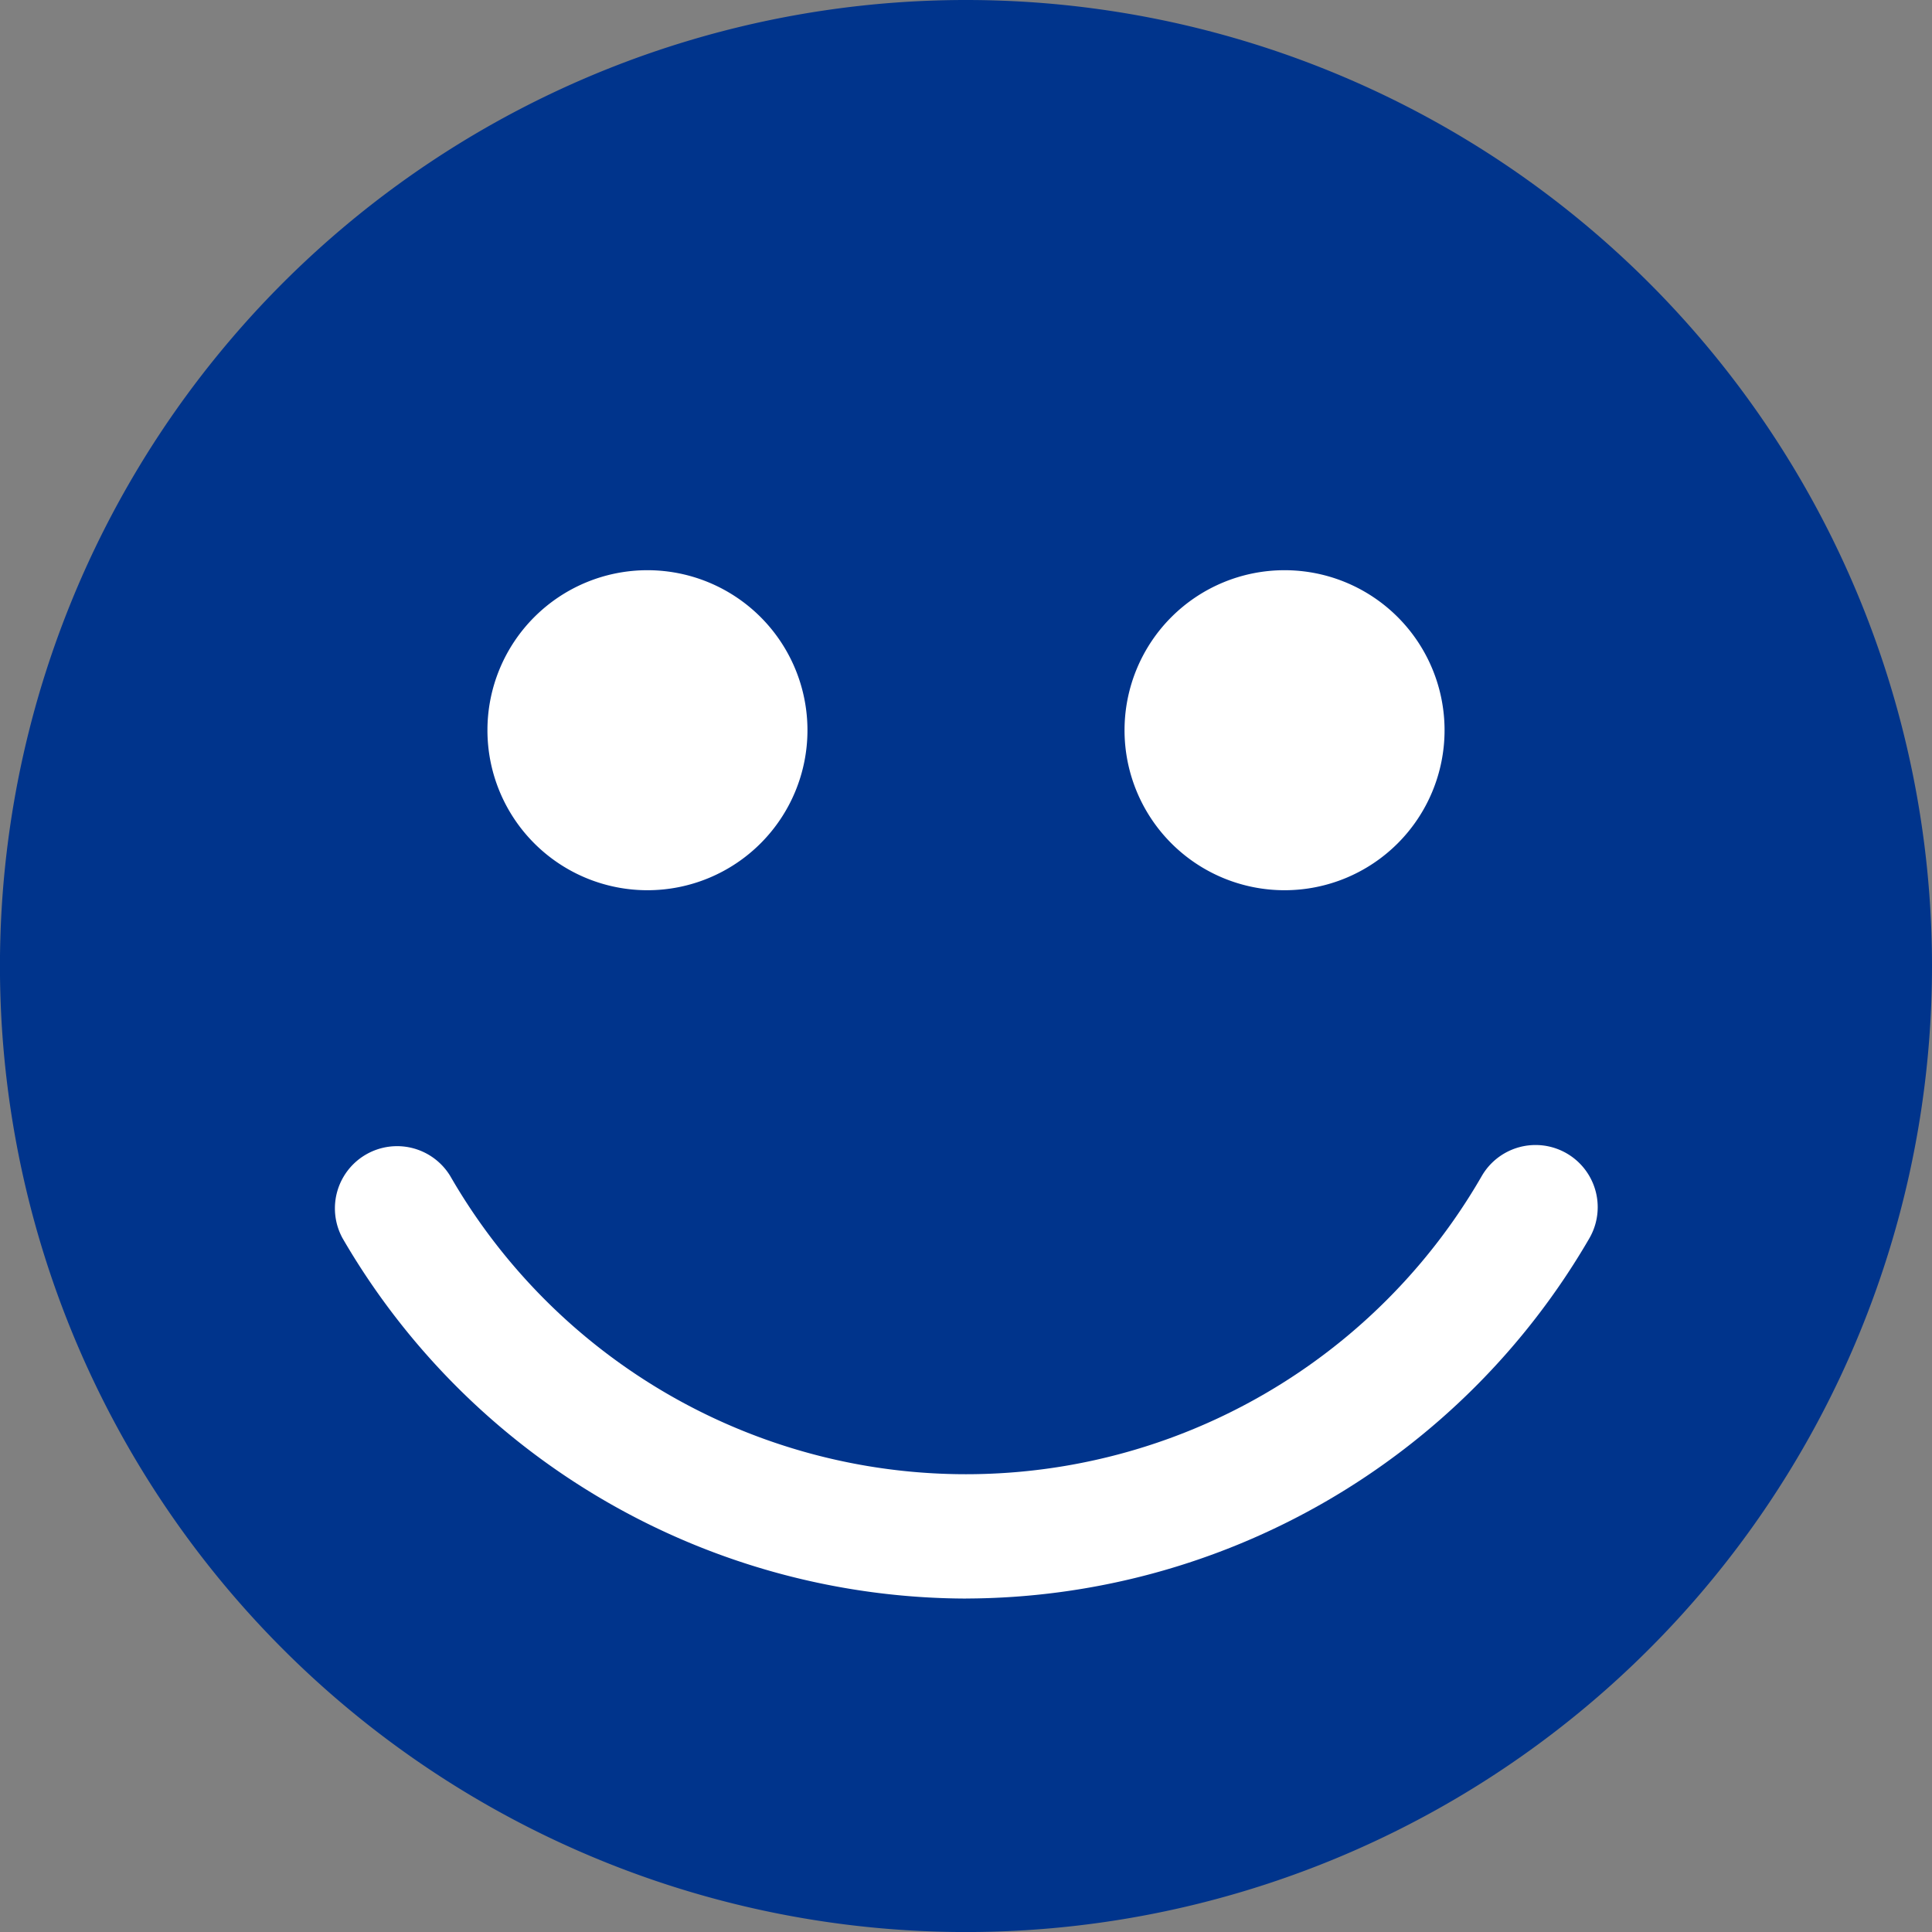
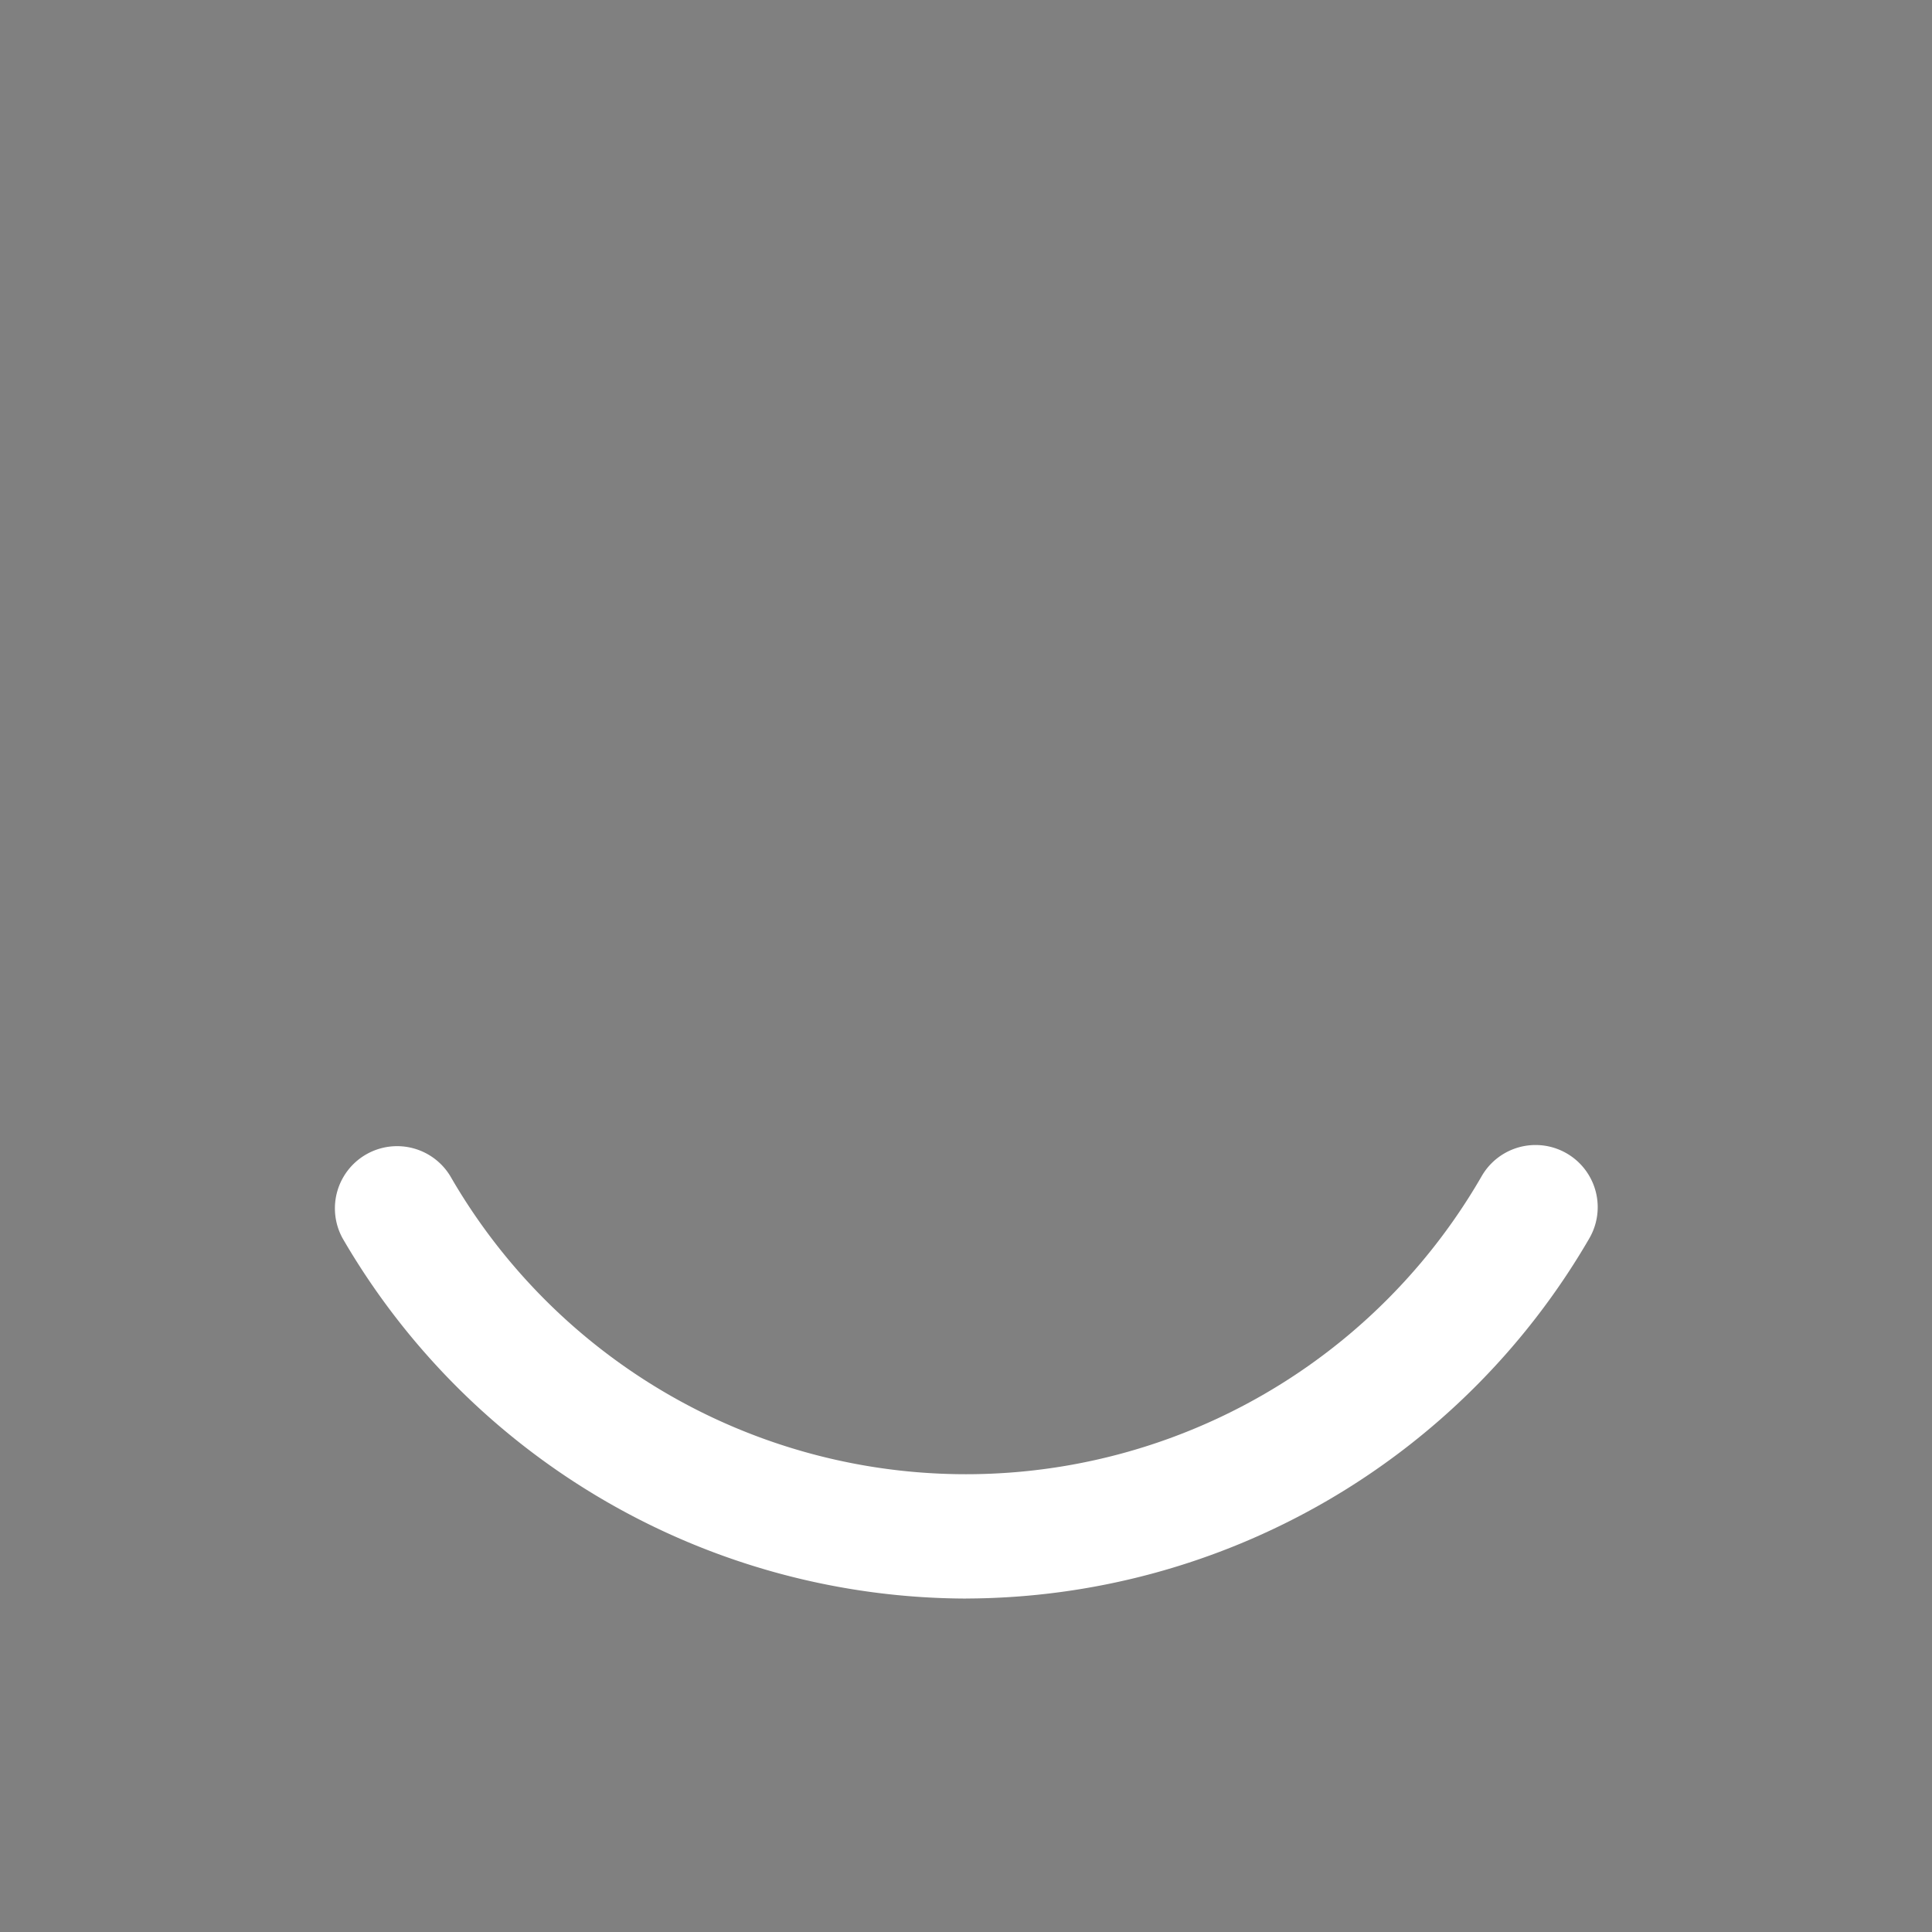
<svg xmlns="http://www.w3.org/2000/svg" id="グループ_571" data-name="グループ 571" width="44.047" height="44.047" viewBox="0 0 44.047 44.047">
  <rect x="0" y="0" width="44.047" height="44.047" fill="#808080" stroke="none" />
  <defs>
    <clipPath id="clip-path">
      <rect id="長方形_22652" data-name="長方形 22652" width="44.047" height="44.047" transform="translate(0 0)" fill="none" />
    </clipPath>
  </defs>
  <g id="グループ_570" data-name="グループ 570" clip-path="url(#clip-path)">
-     <path id="パス_1104" data-name="パス 1104" d="M44.047,22.023A22.024,22.024,0,1,1,22.024,0,22.023,22.023,0,0,1,44.047,22.023" fill="#00348c" />
    <path id="パス_1105" data-name="パス 1105" d="M22.024,36.445A16.484,16.484,0,0,1,7.812,28.234a1.418,1.418,0,0,1,2.453-1.422,13.568,13.568,0,0,0,23.517,0,1.417,1.417,0,0,1,2.453,1.42,16.48,16.48,0,0,1-14.211,8.212" fill="#fff" />
-     <path id="パス_1106" data-name="パス 1106" d="M18.409,16.652A3.648,3.648,0,1,1,14.761,13a3.648,3.648,0,0,1,3.648,3.648" fill="#fff" />
-     <path id="パス_1107" data-name="パス 1107" d="M32.934,16.652A3.648,3.648,0,1,1,29.286,13a3.648,3.648,0,0,1,3.648,3.648" fill="#fff" />
  </g>
</svg>